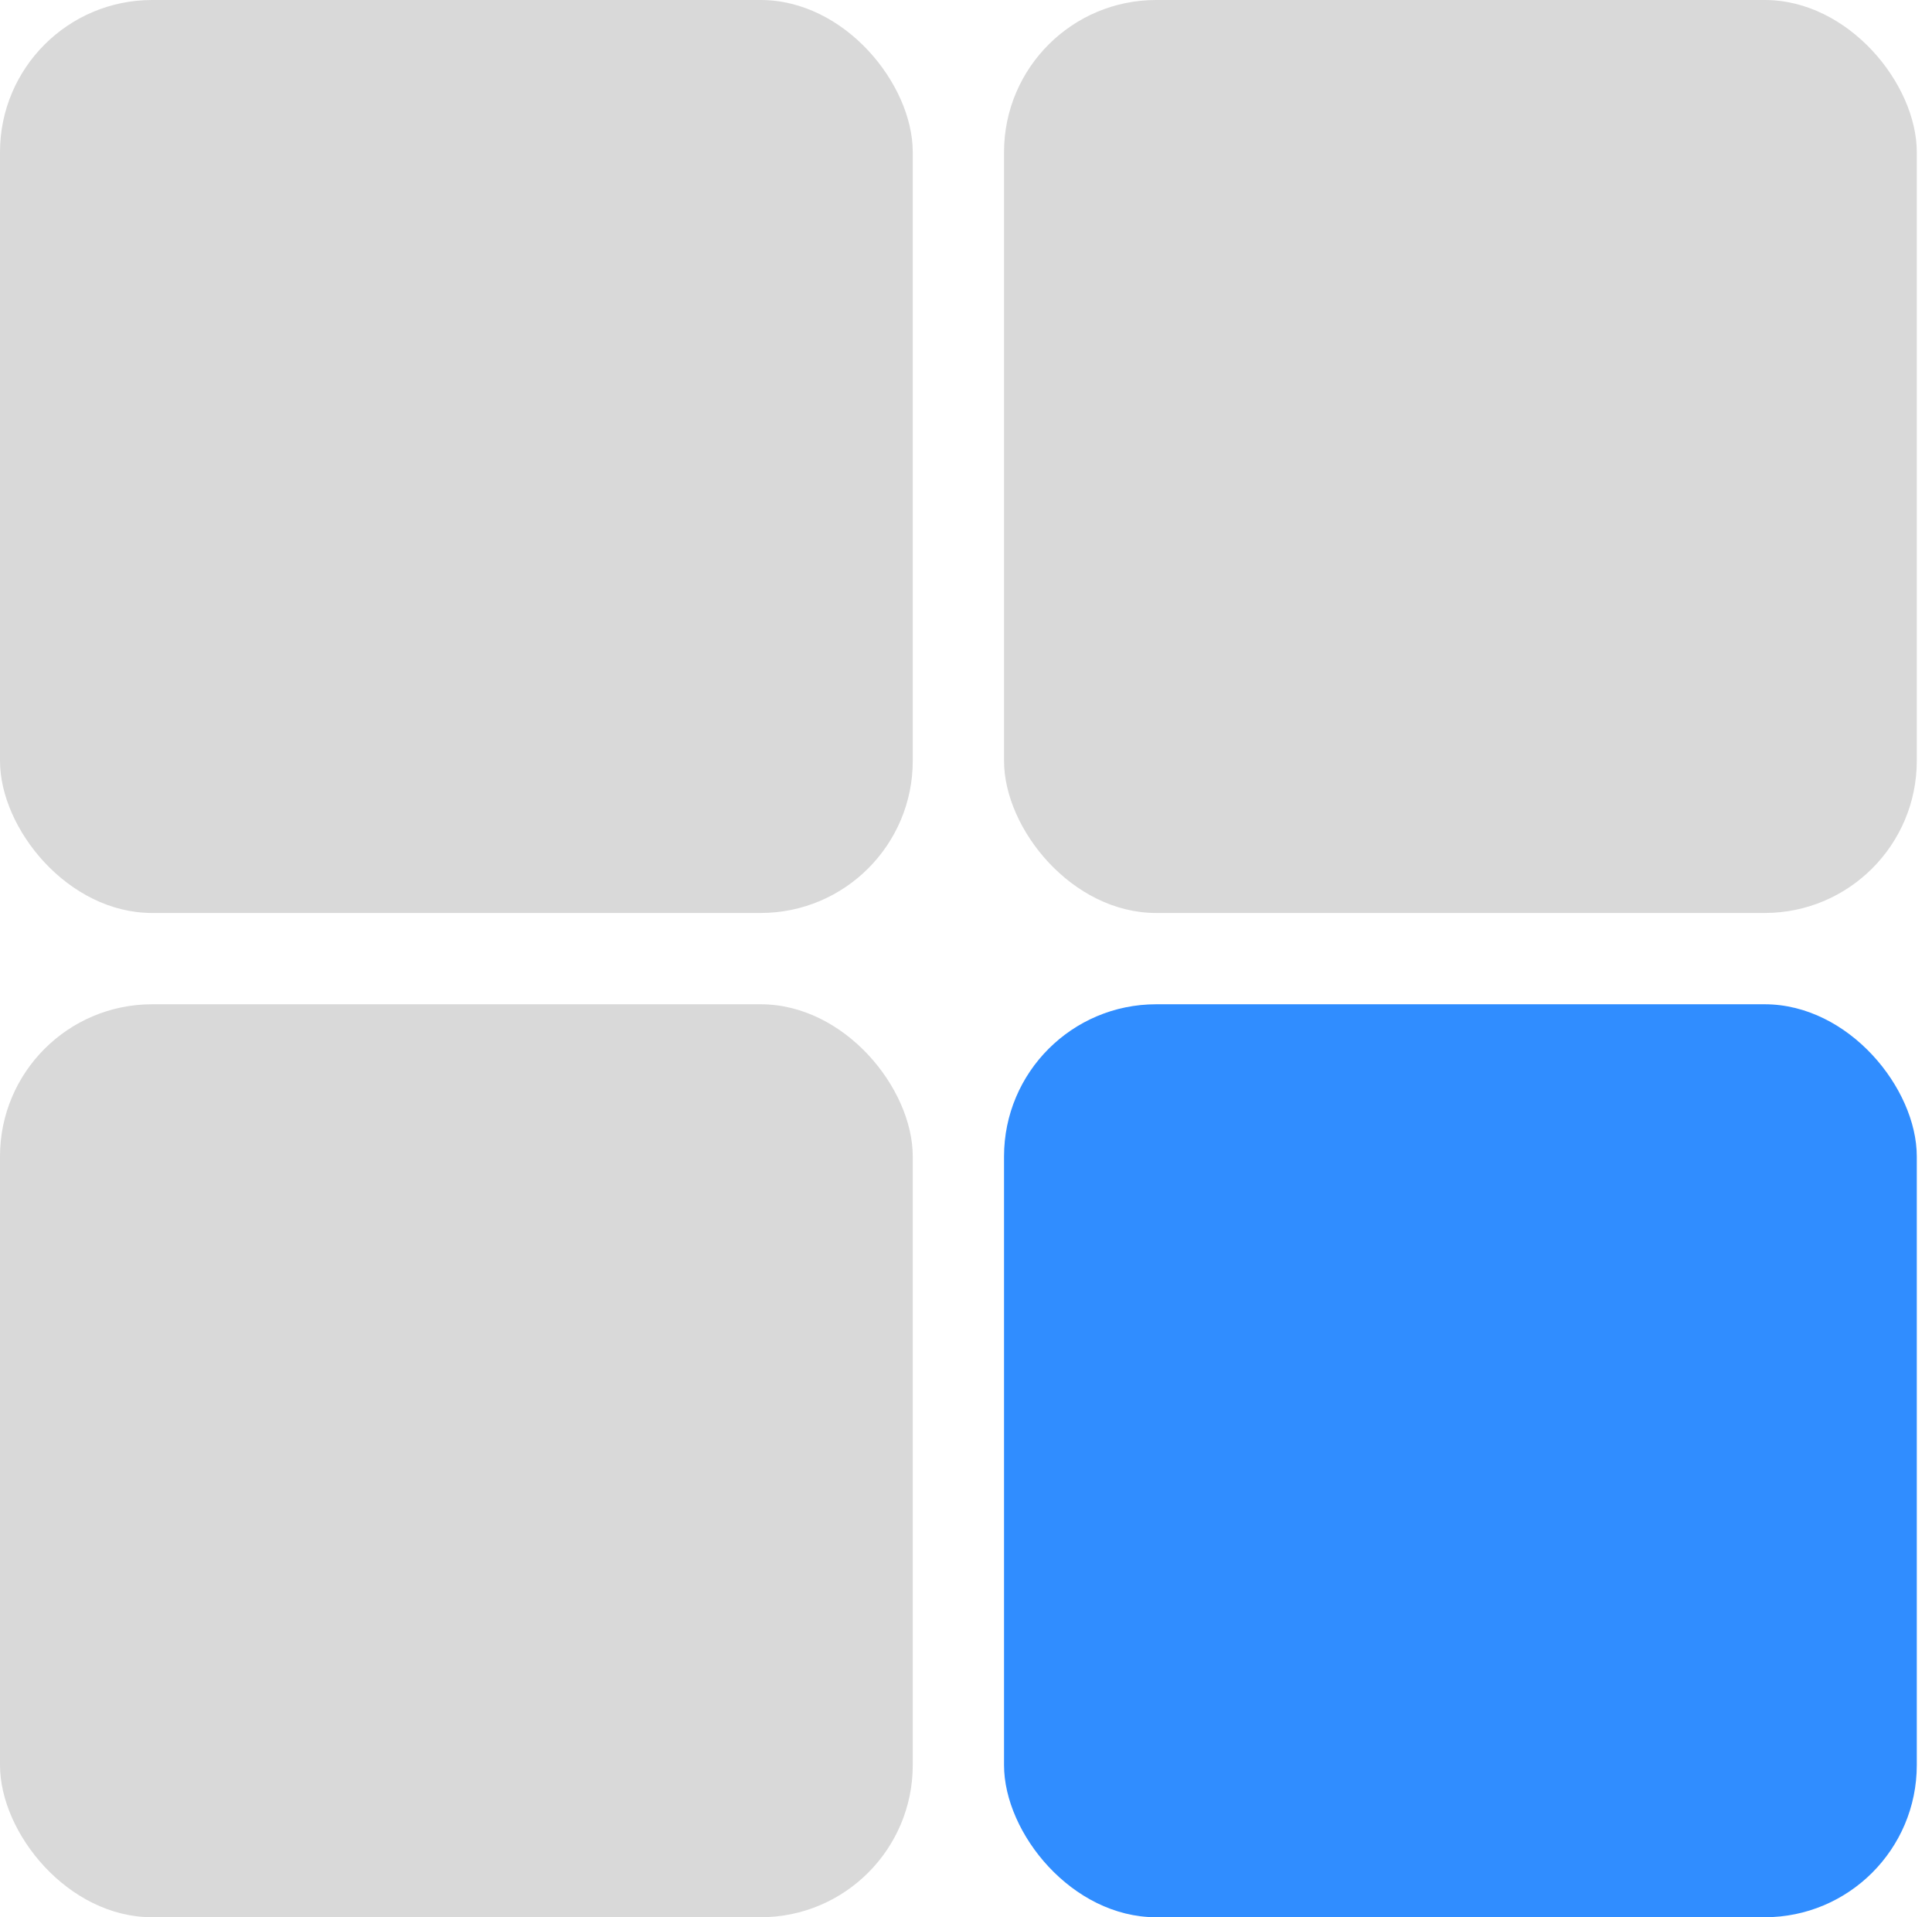
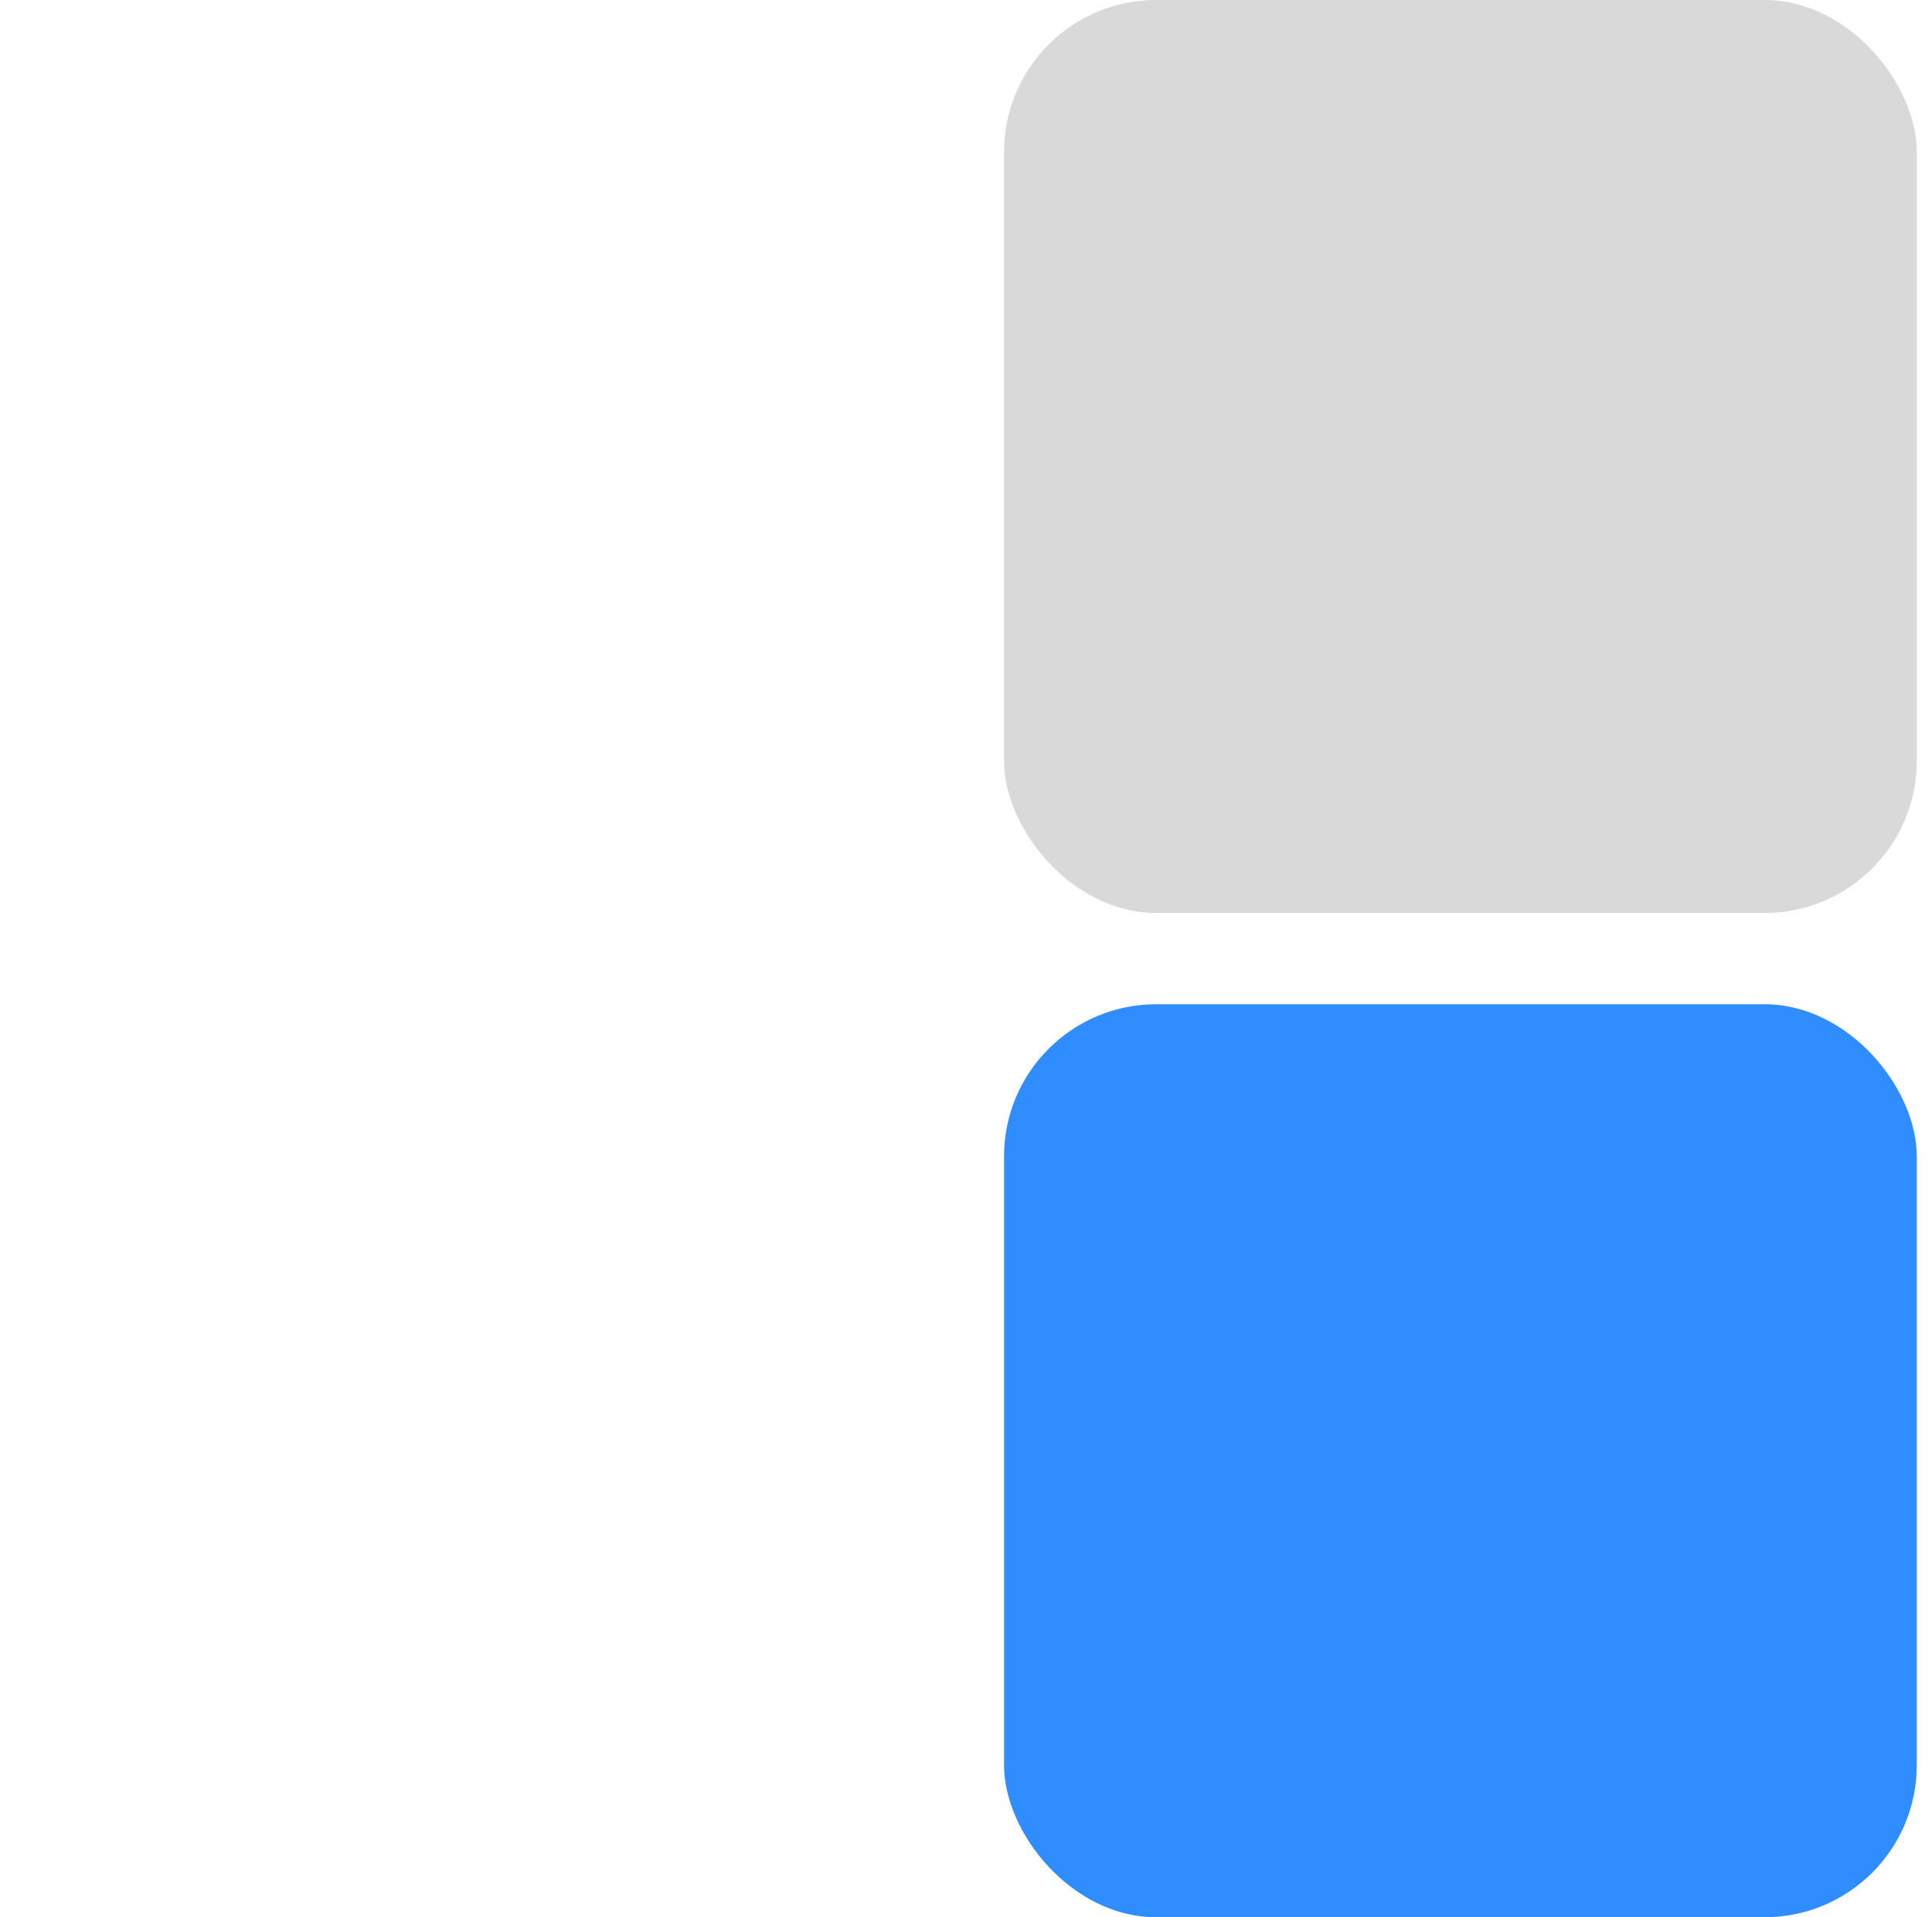
<svg xmlns="http://www.w3.org/2000/svg" width="127" height="126" viewBox="0 0 127 126" fill="none">
-   <rect width="60" height="60" rx="10" fill="#D9D9D9" />
  <rect x="66" width="60" height="60" rx="10" fill="#D9D9D9" />
-   <rect y="66" width="60" height="60" rx="10" fill="#D9D9D9" />
  <rect x="66" y="66" width="60" height="60" rx="10" fill="#308DFF" />
</svg>